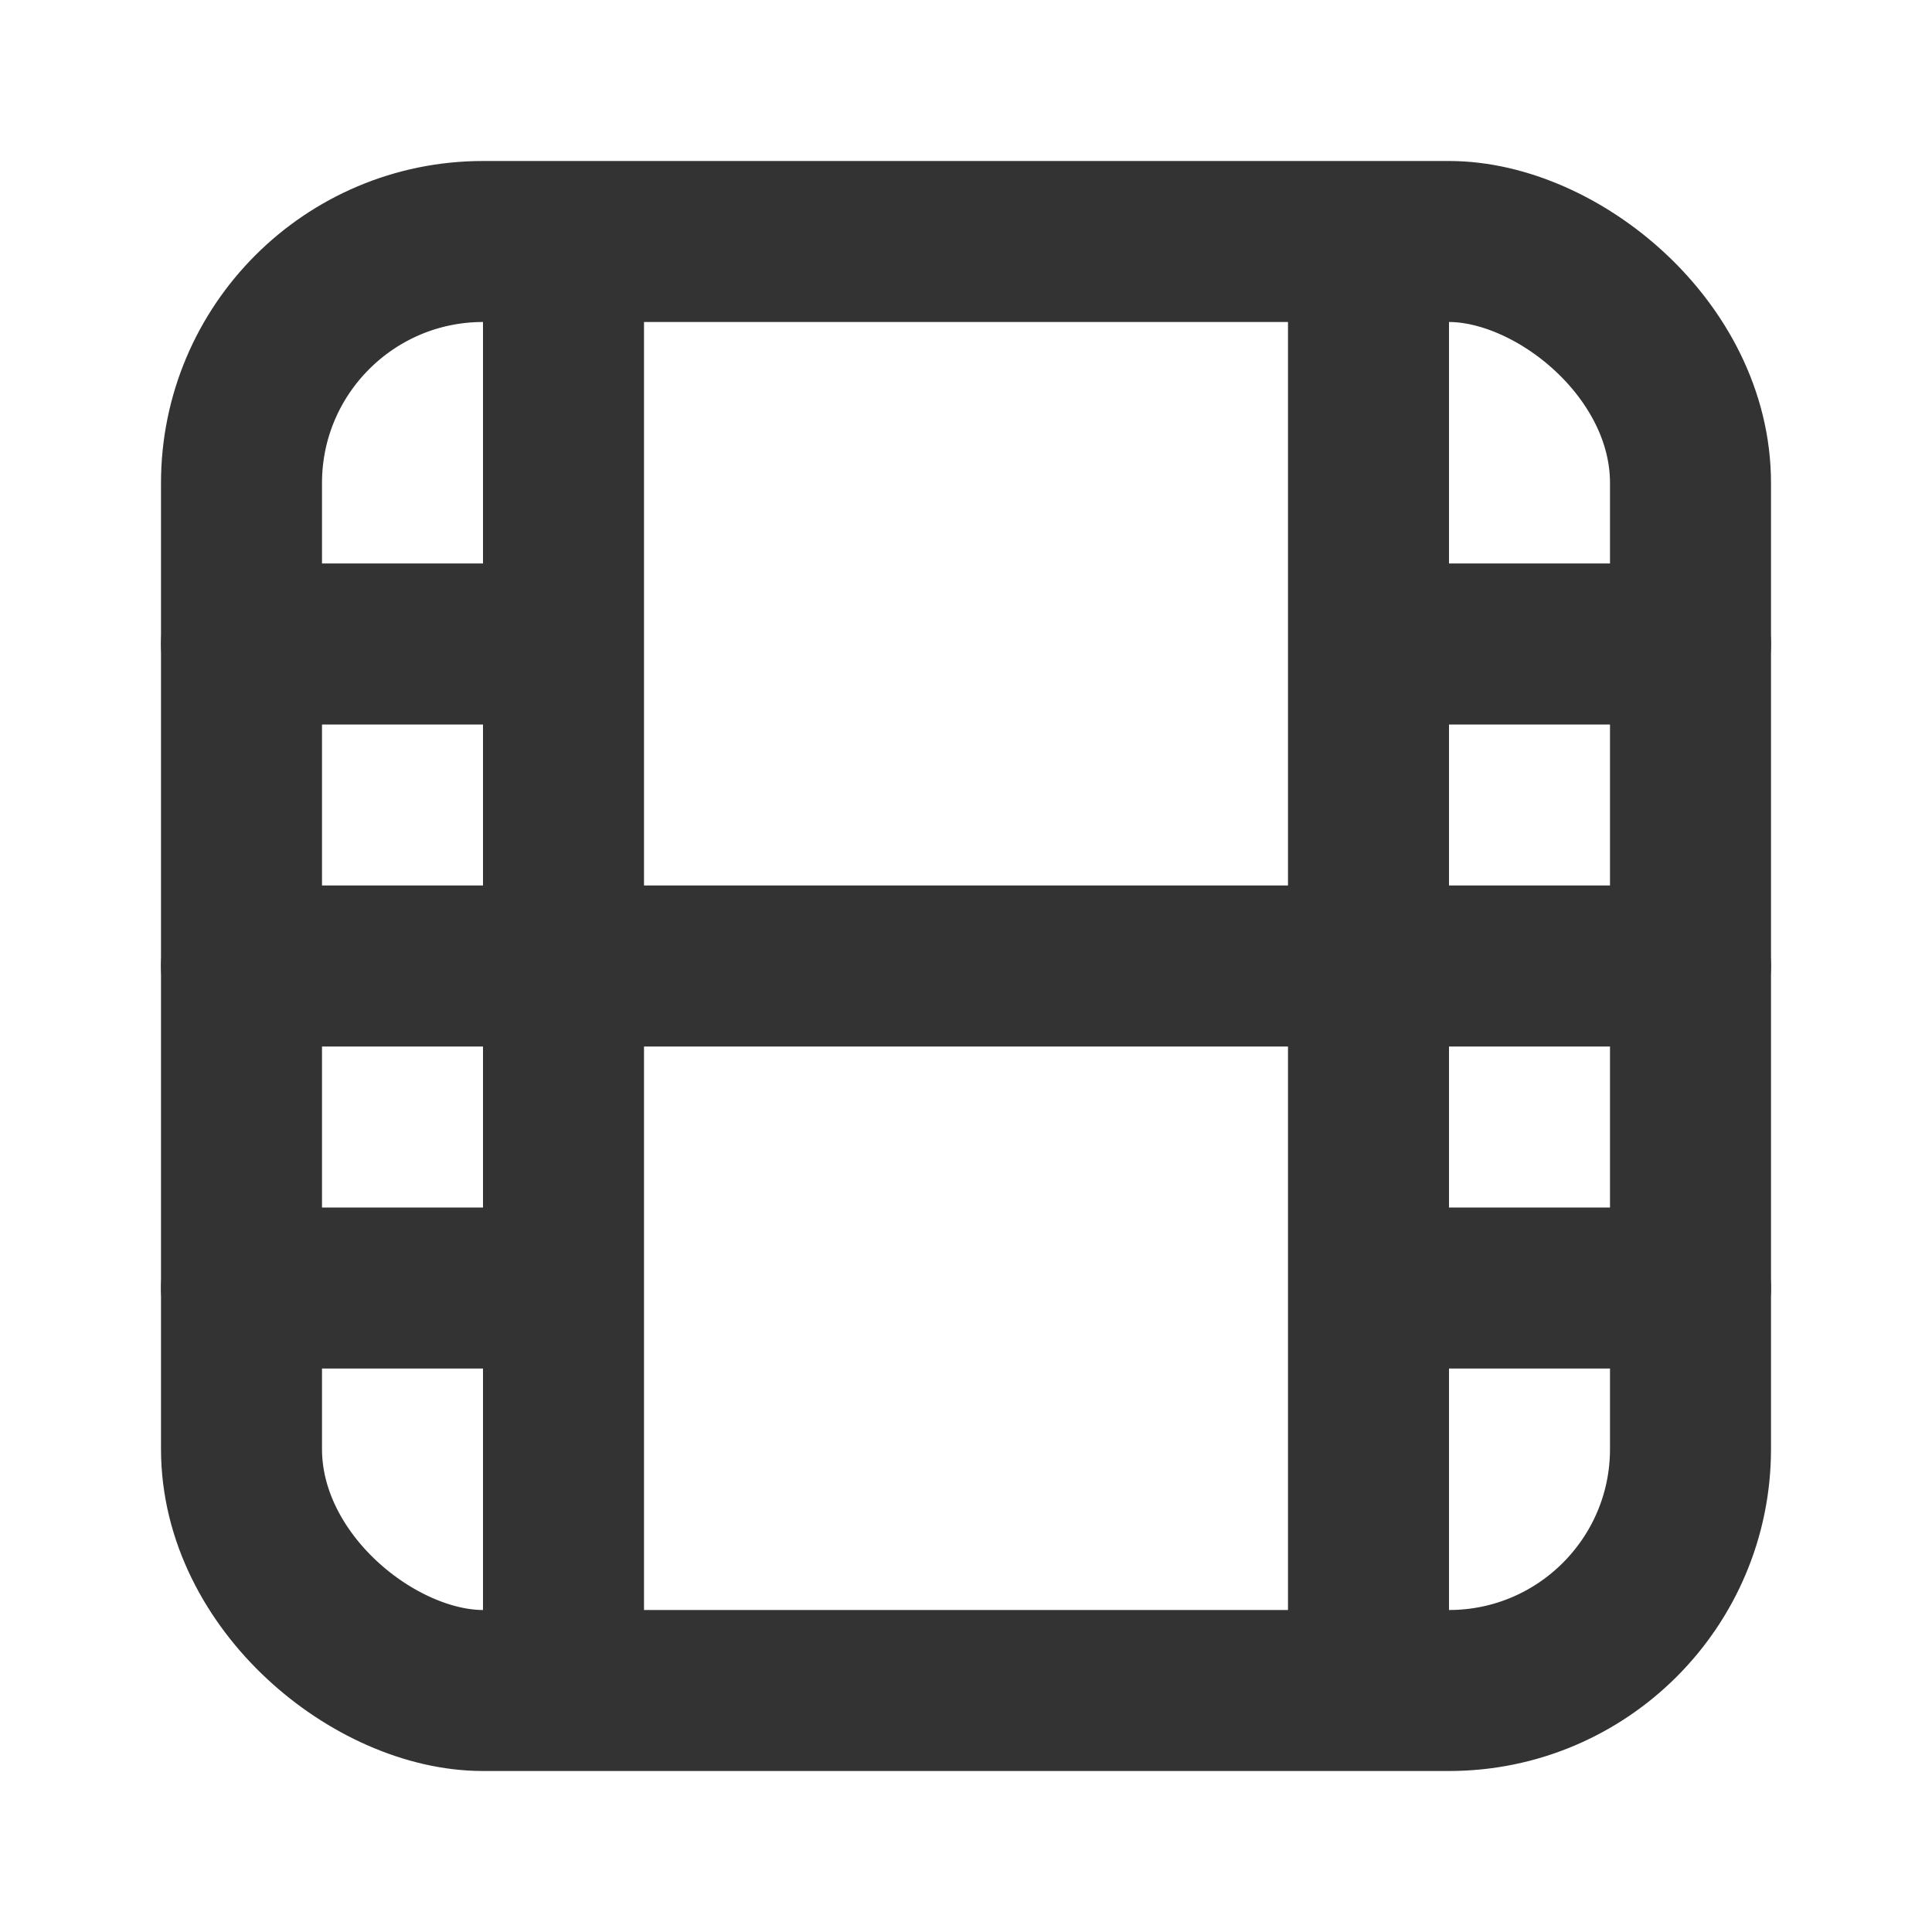
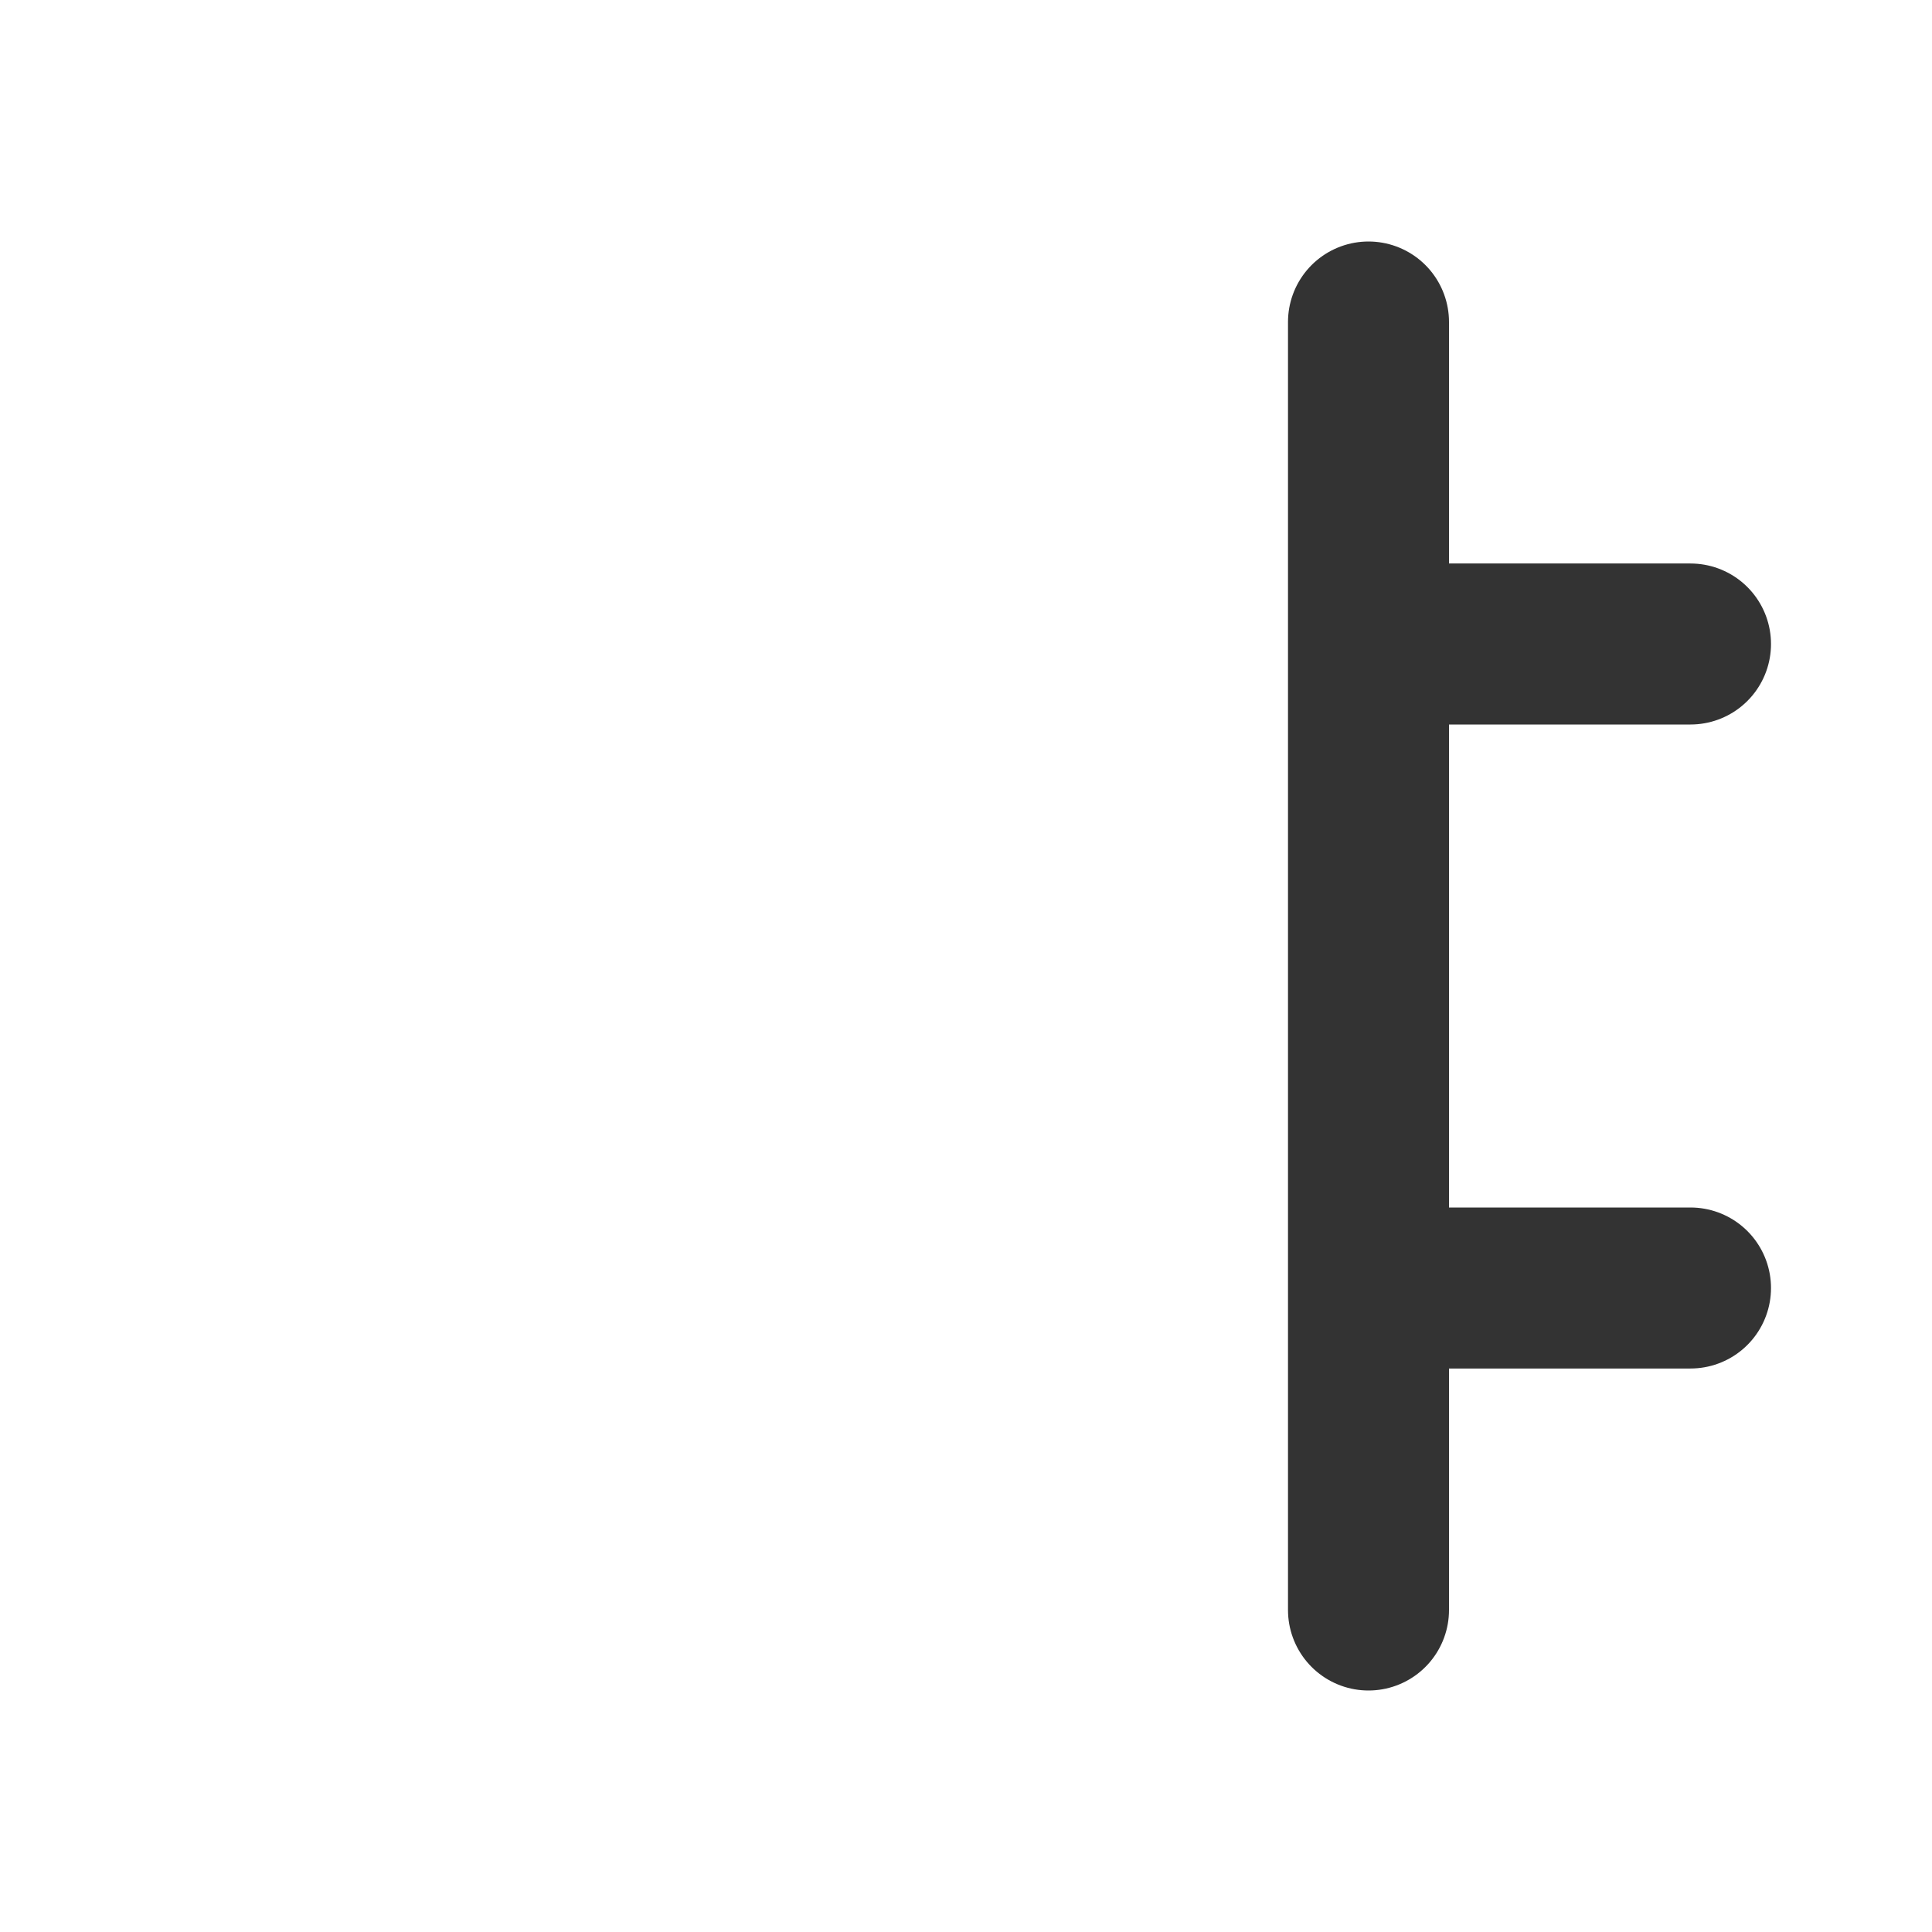
<svg xmlns="http://www.w3.org/2000/svg" width="800px" height="800px" viewBox="0 0 24 24" fill="none">
-   <rect width="18" height="18" rx="3" transform="matrix(1.39071e-07 1 1 -1.39071e-07 3 3)" stroke="#333333" stroke-width="2" stroke-linecap="round" stroke-linejoin="round" />
-   <line x1="7" y1="4" x2="7" y2="20" stroke="#333333" stroke-width="2" stroke-linecap="round" stroke-linejoin="round" />
-   <line x1="6" y1="8" x2="3" y2="8" stroke="#333333" stroke-width="2" stroke-linecap="round" stroke-linejoin="round" />
  <line x1="21" y1="8" x2="18" y2="8" stroke="#333333" stroke-width="2" stroke-linecap="round" stroke-linejoin="round" />
-   <line x1="6" y1="16" x2="3" y2="16" stroke="#333333" stroke-width="2" stroke-linecap="round" stroke-linejoin="round" />
  <line x1="21" y1="16" x2="18" y2="16" stroke="#333333" stroke-width="2" stroke-linecap="round" stroke-linejoin="round" />
  <line x1="17" y1="4" x2="17" y2="20" stroke="#333333" stroke-width="2" stroke-linecap="round" stroke-linejoin="round" />
-   <path d="M21 12L3 12" stroke="#333333" stroke-width="2" stroke-linecap="round" />
</svg>